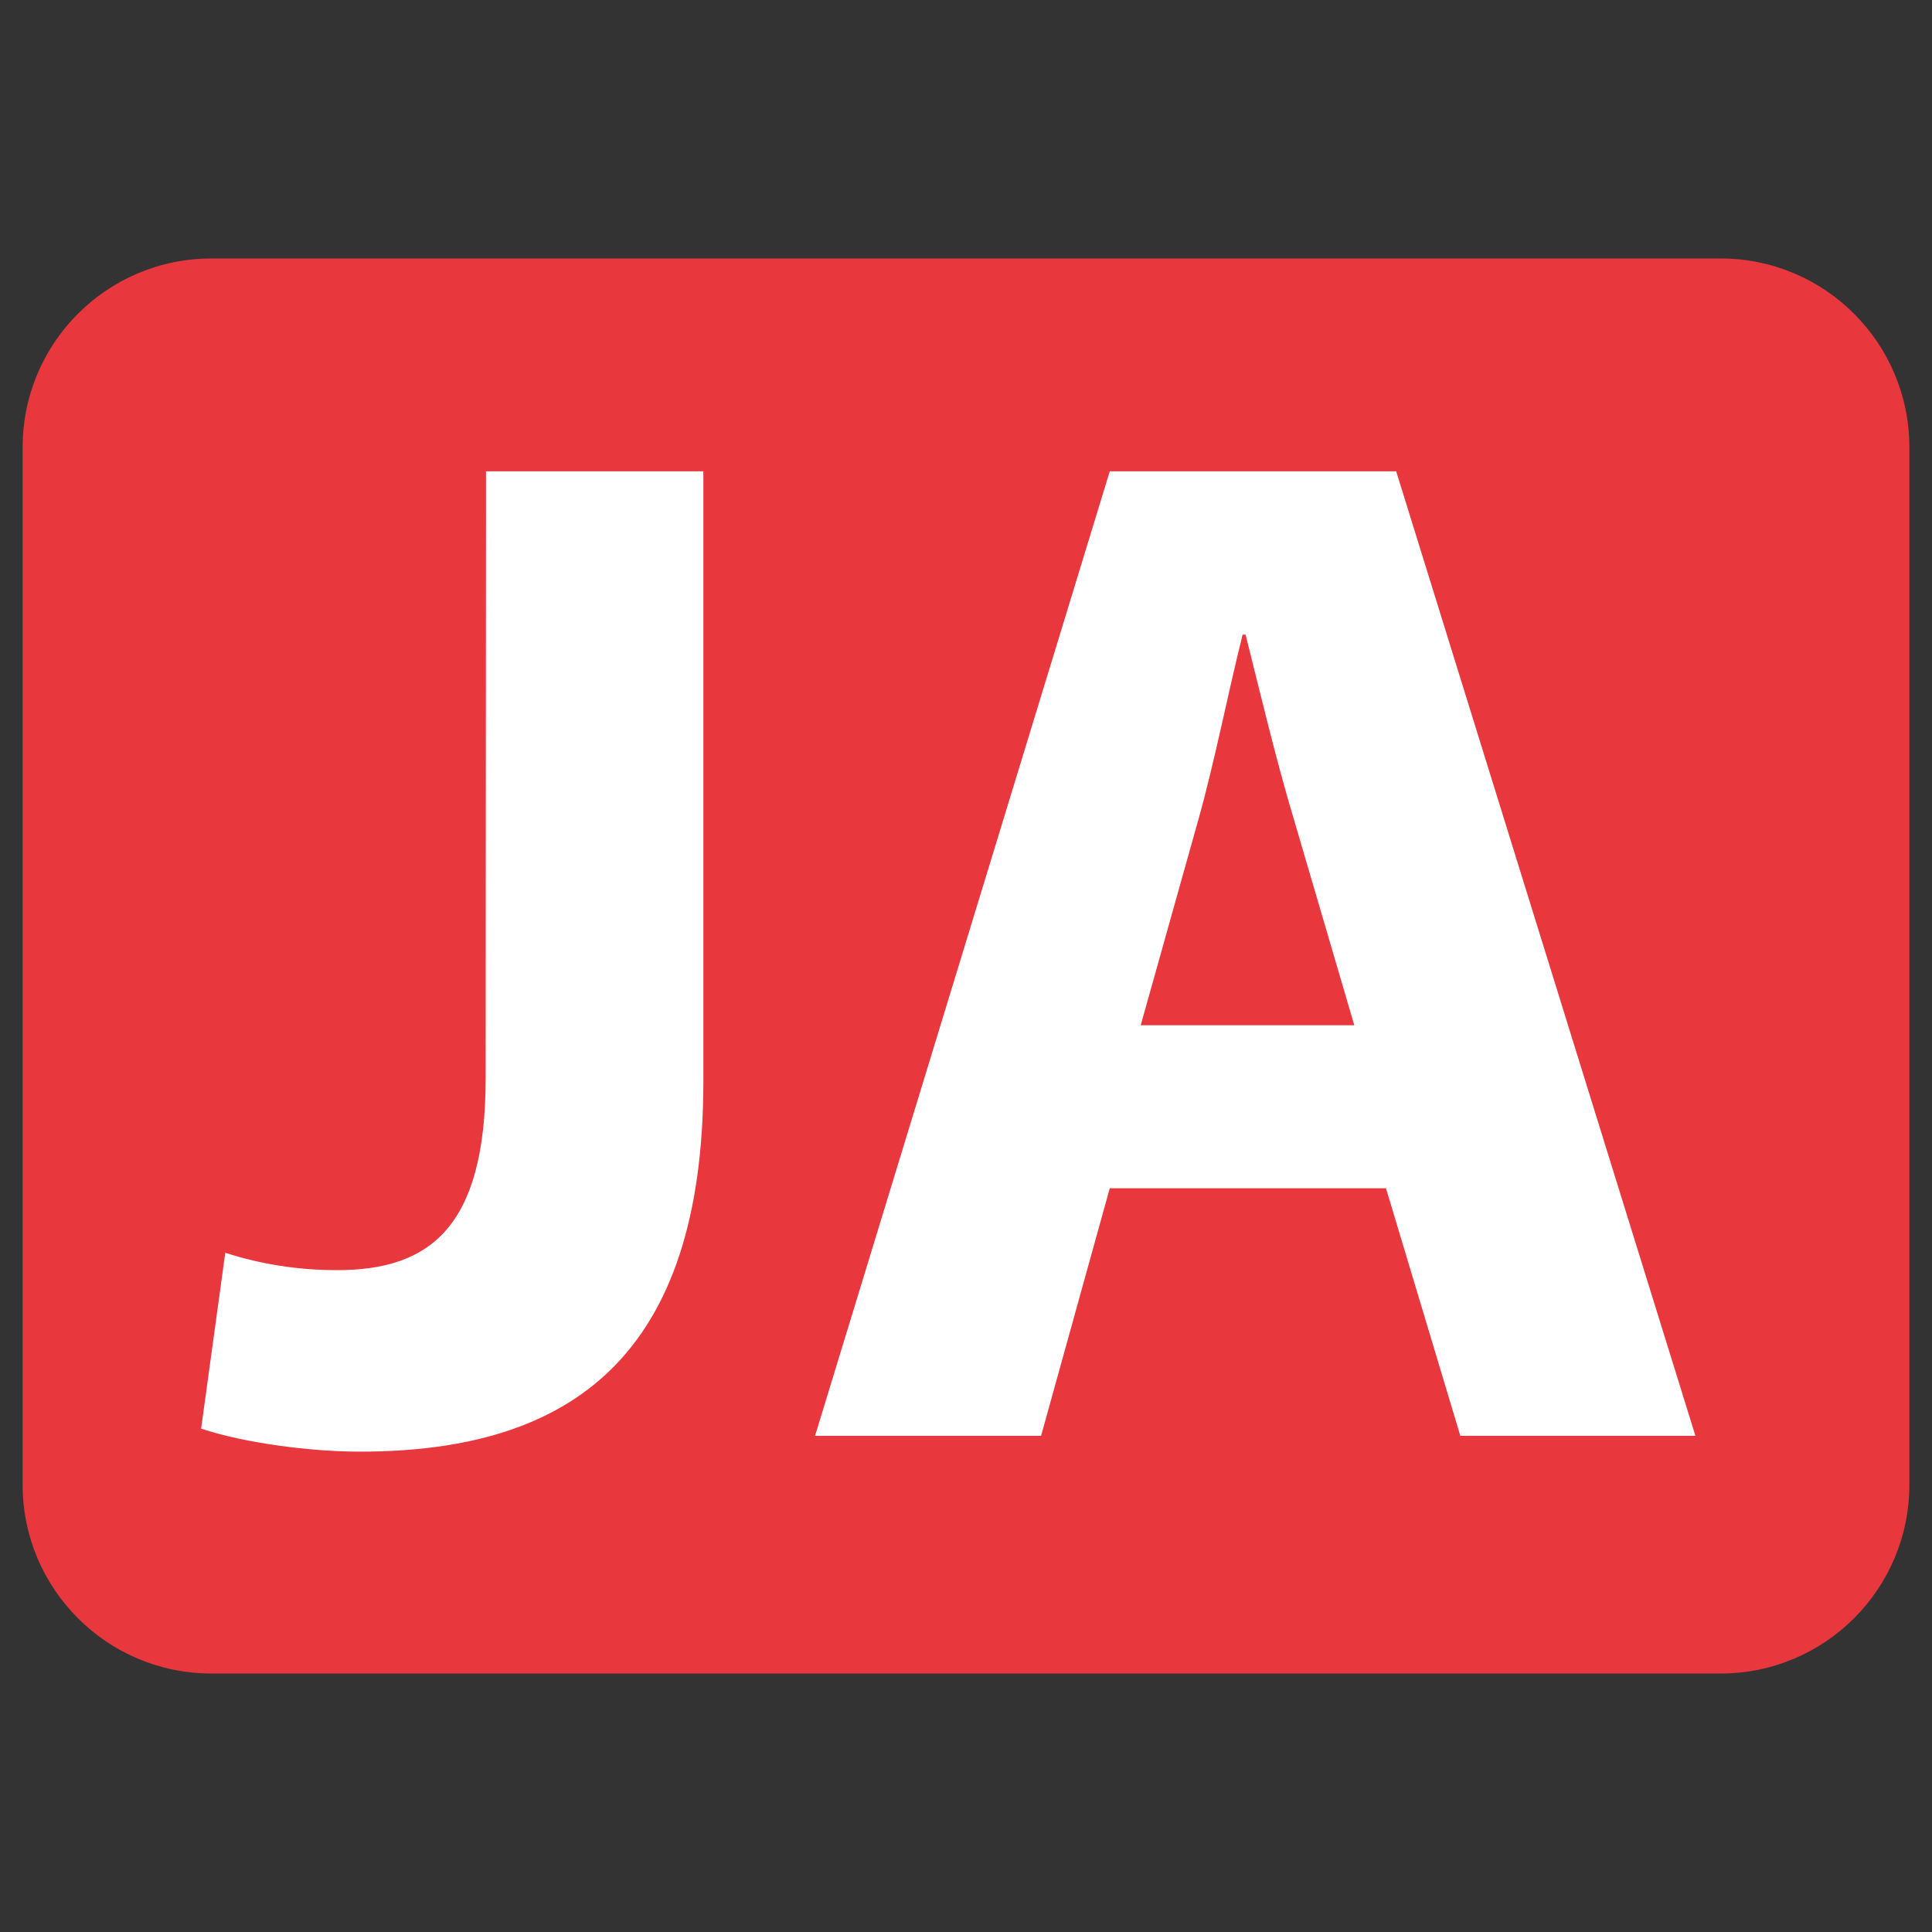
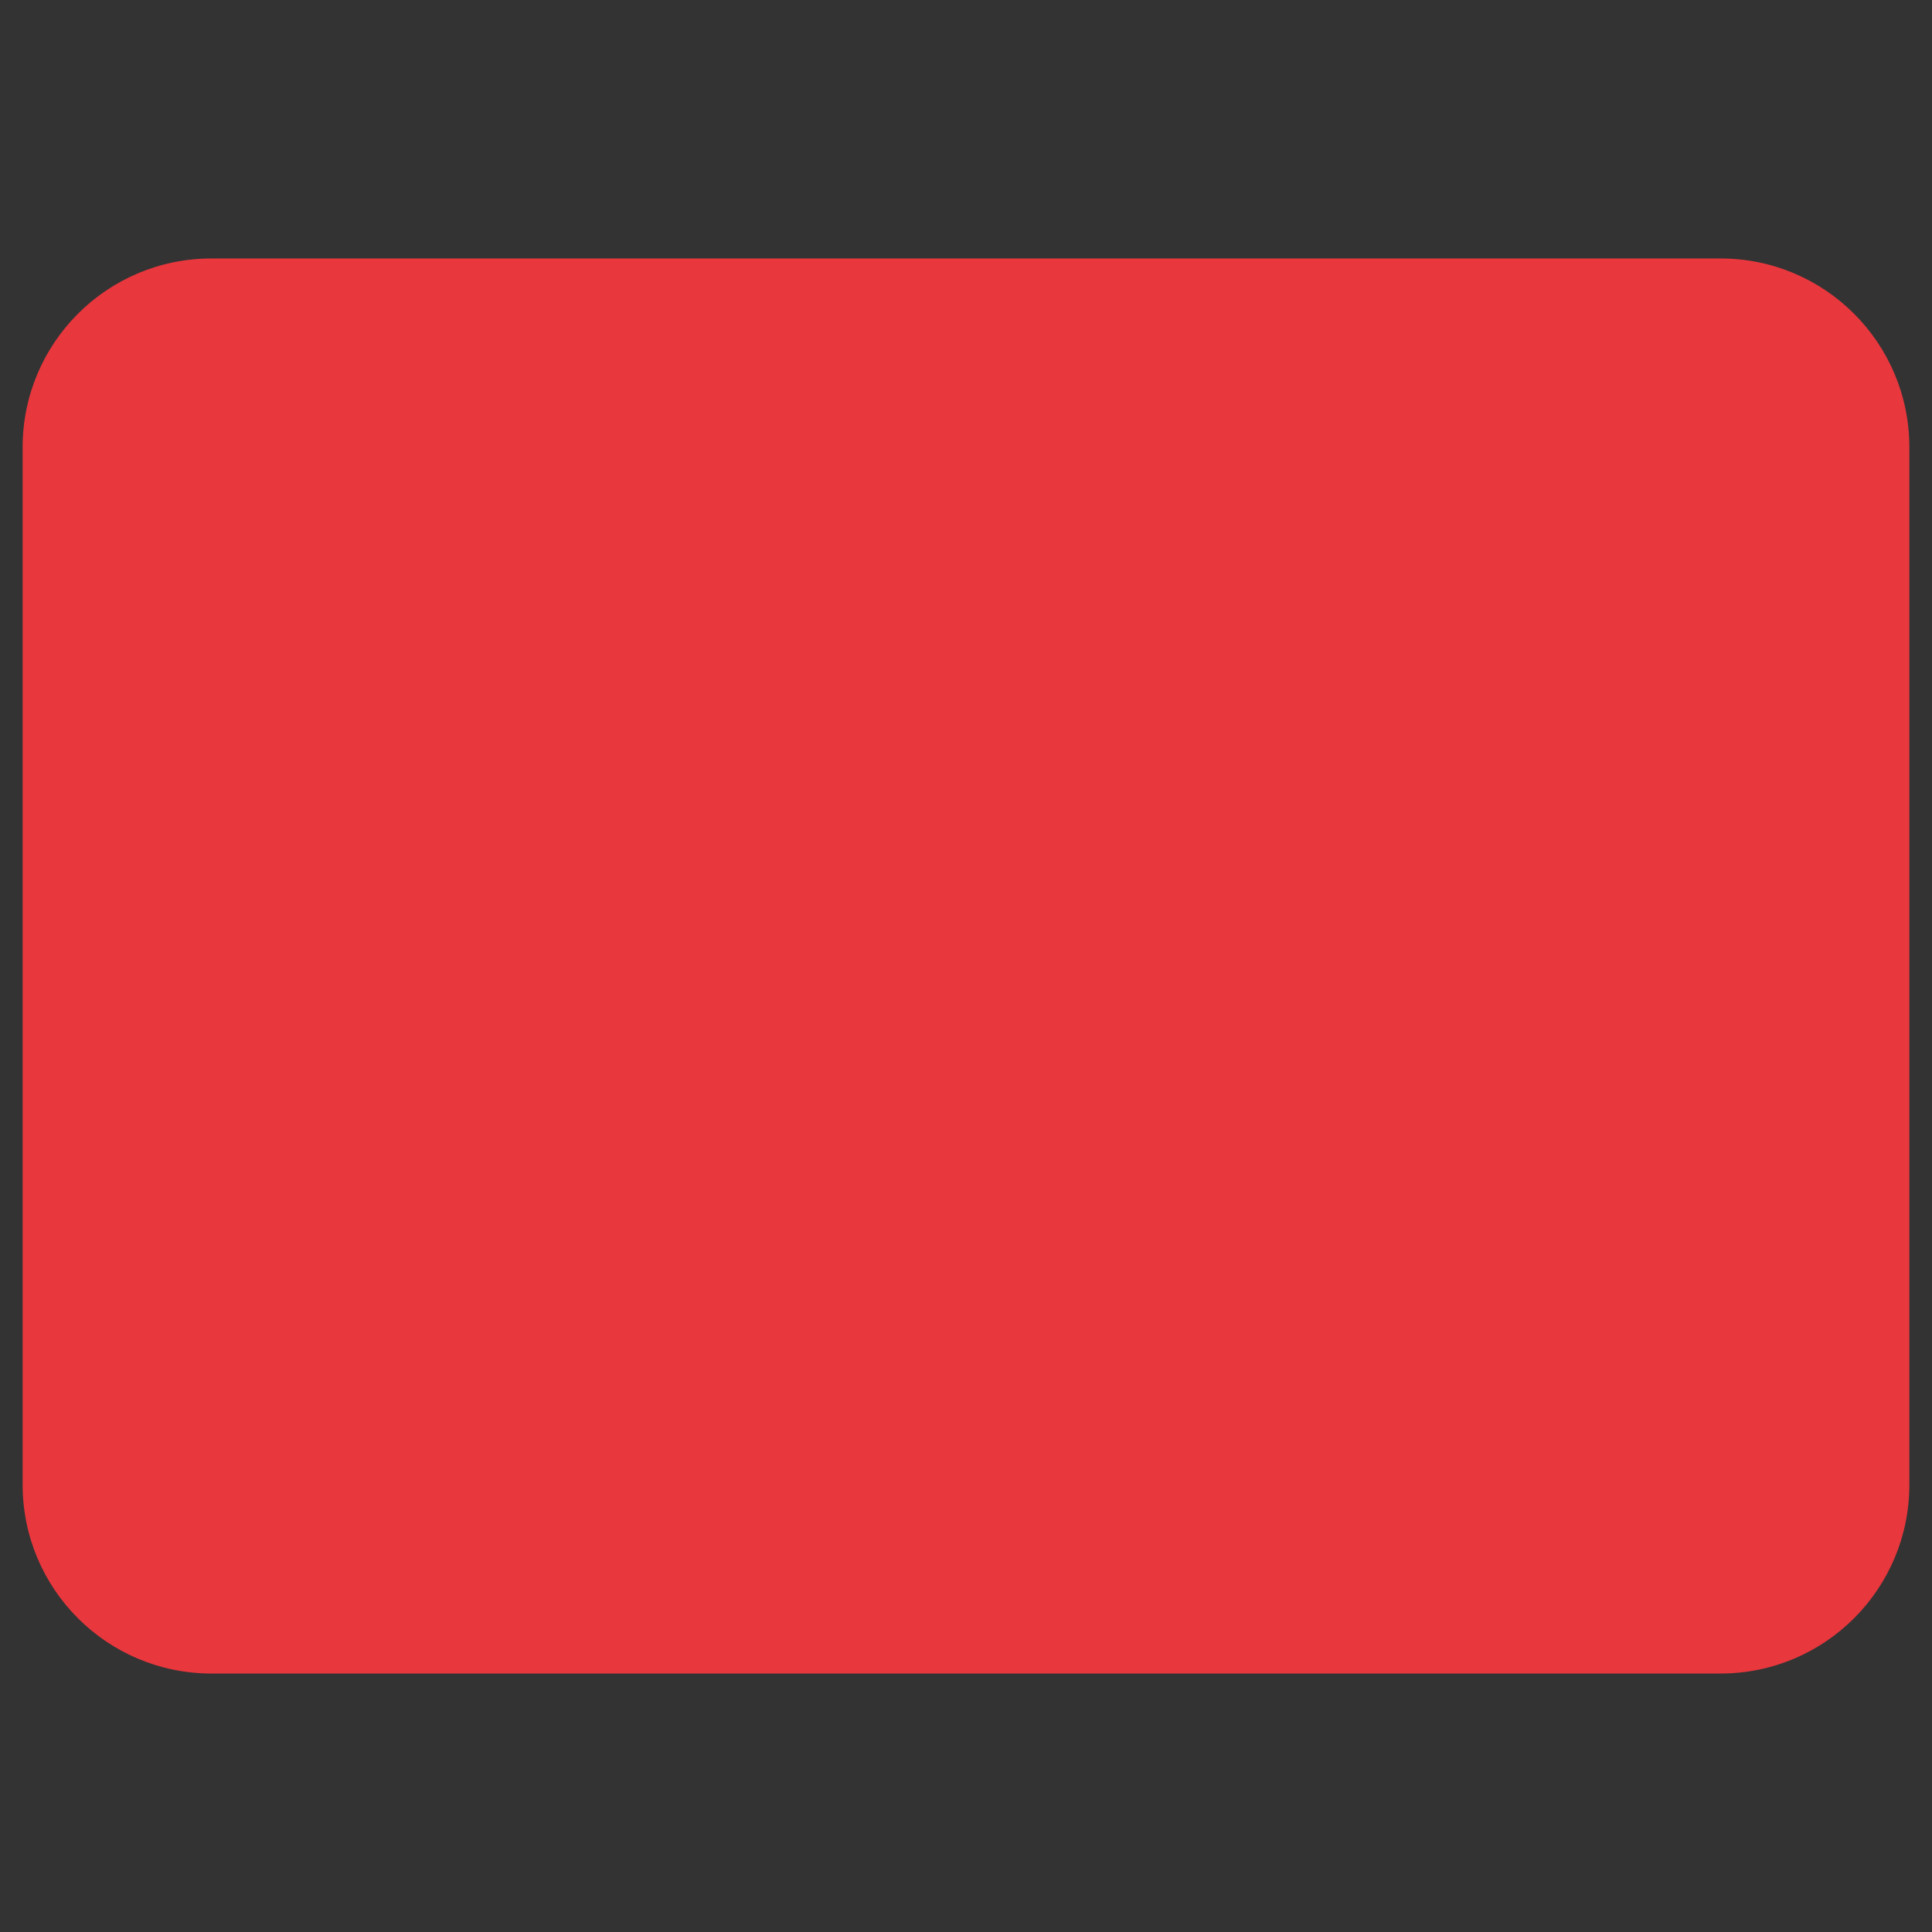
<svg xmlns="http://www.w3.org/2000/svg" x="0px" y="0px" width="500px" height="500px" viewBox="0 0 512 512">
  <rect x="0" y="0" width="512" height="512" fill="#333333" stroke="none" />
  <g id="ll-kyushu-railway-cc-ja.svg">
    <path fill="#E8373D" d="M456,443.5H56c-27.6,0-50-22.4-50-50v-275c0-27.6,22.4-50,50-50h400   c27.6,0,50,22.4,50,50v275C506,421.1,483.6,443.5,456,443.5L456,443.5" />
-     <path fill="#FFFFFF" d="M128.8,124.9h57.6v161.6c0,72.8-34.9,98.2-91,98.2c-13.3,0-30.7-2.3-42.1-6.1l6.4-46.6   c9.6,3.1,19.5,4.6,29.6,4.6c24.3,0,39.4-11,39.4-50.8L128.8,124.9z" />
-     <path fill="#FFFFFF" d="M294.1,314.9l-18.2,65.6H216l78.1-255.6h75.9l79.3,255.6H387l-19.7-65.6H294.1z    M358.9,271.7L343,217.5c-4.6-15.2-9.1-34.1-12.9-49.3h-0.8c-3.8,15.2-7.6,34.5-11.8,49.3l-15.2,54.2H358.9z" />
  </g>
</svg>